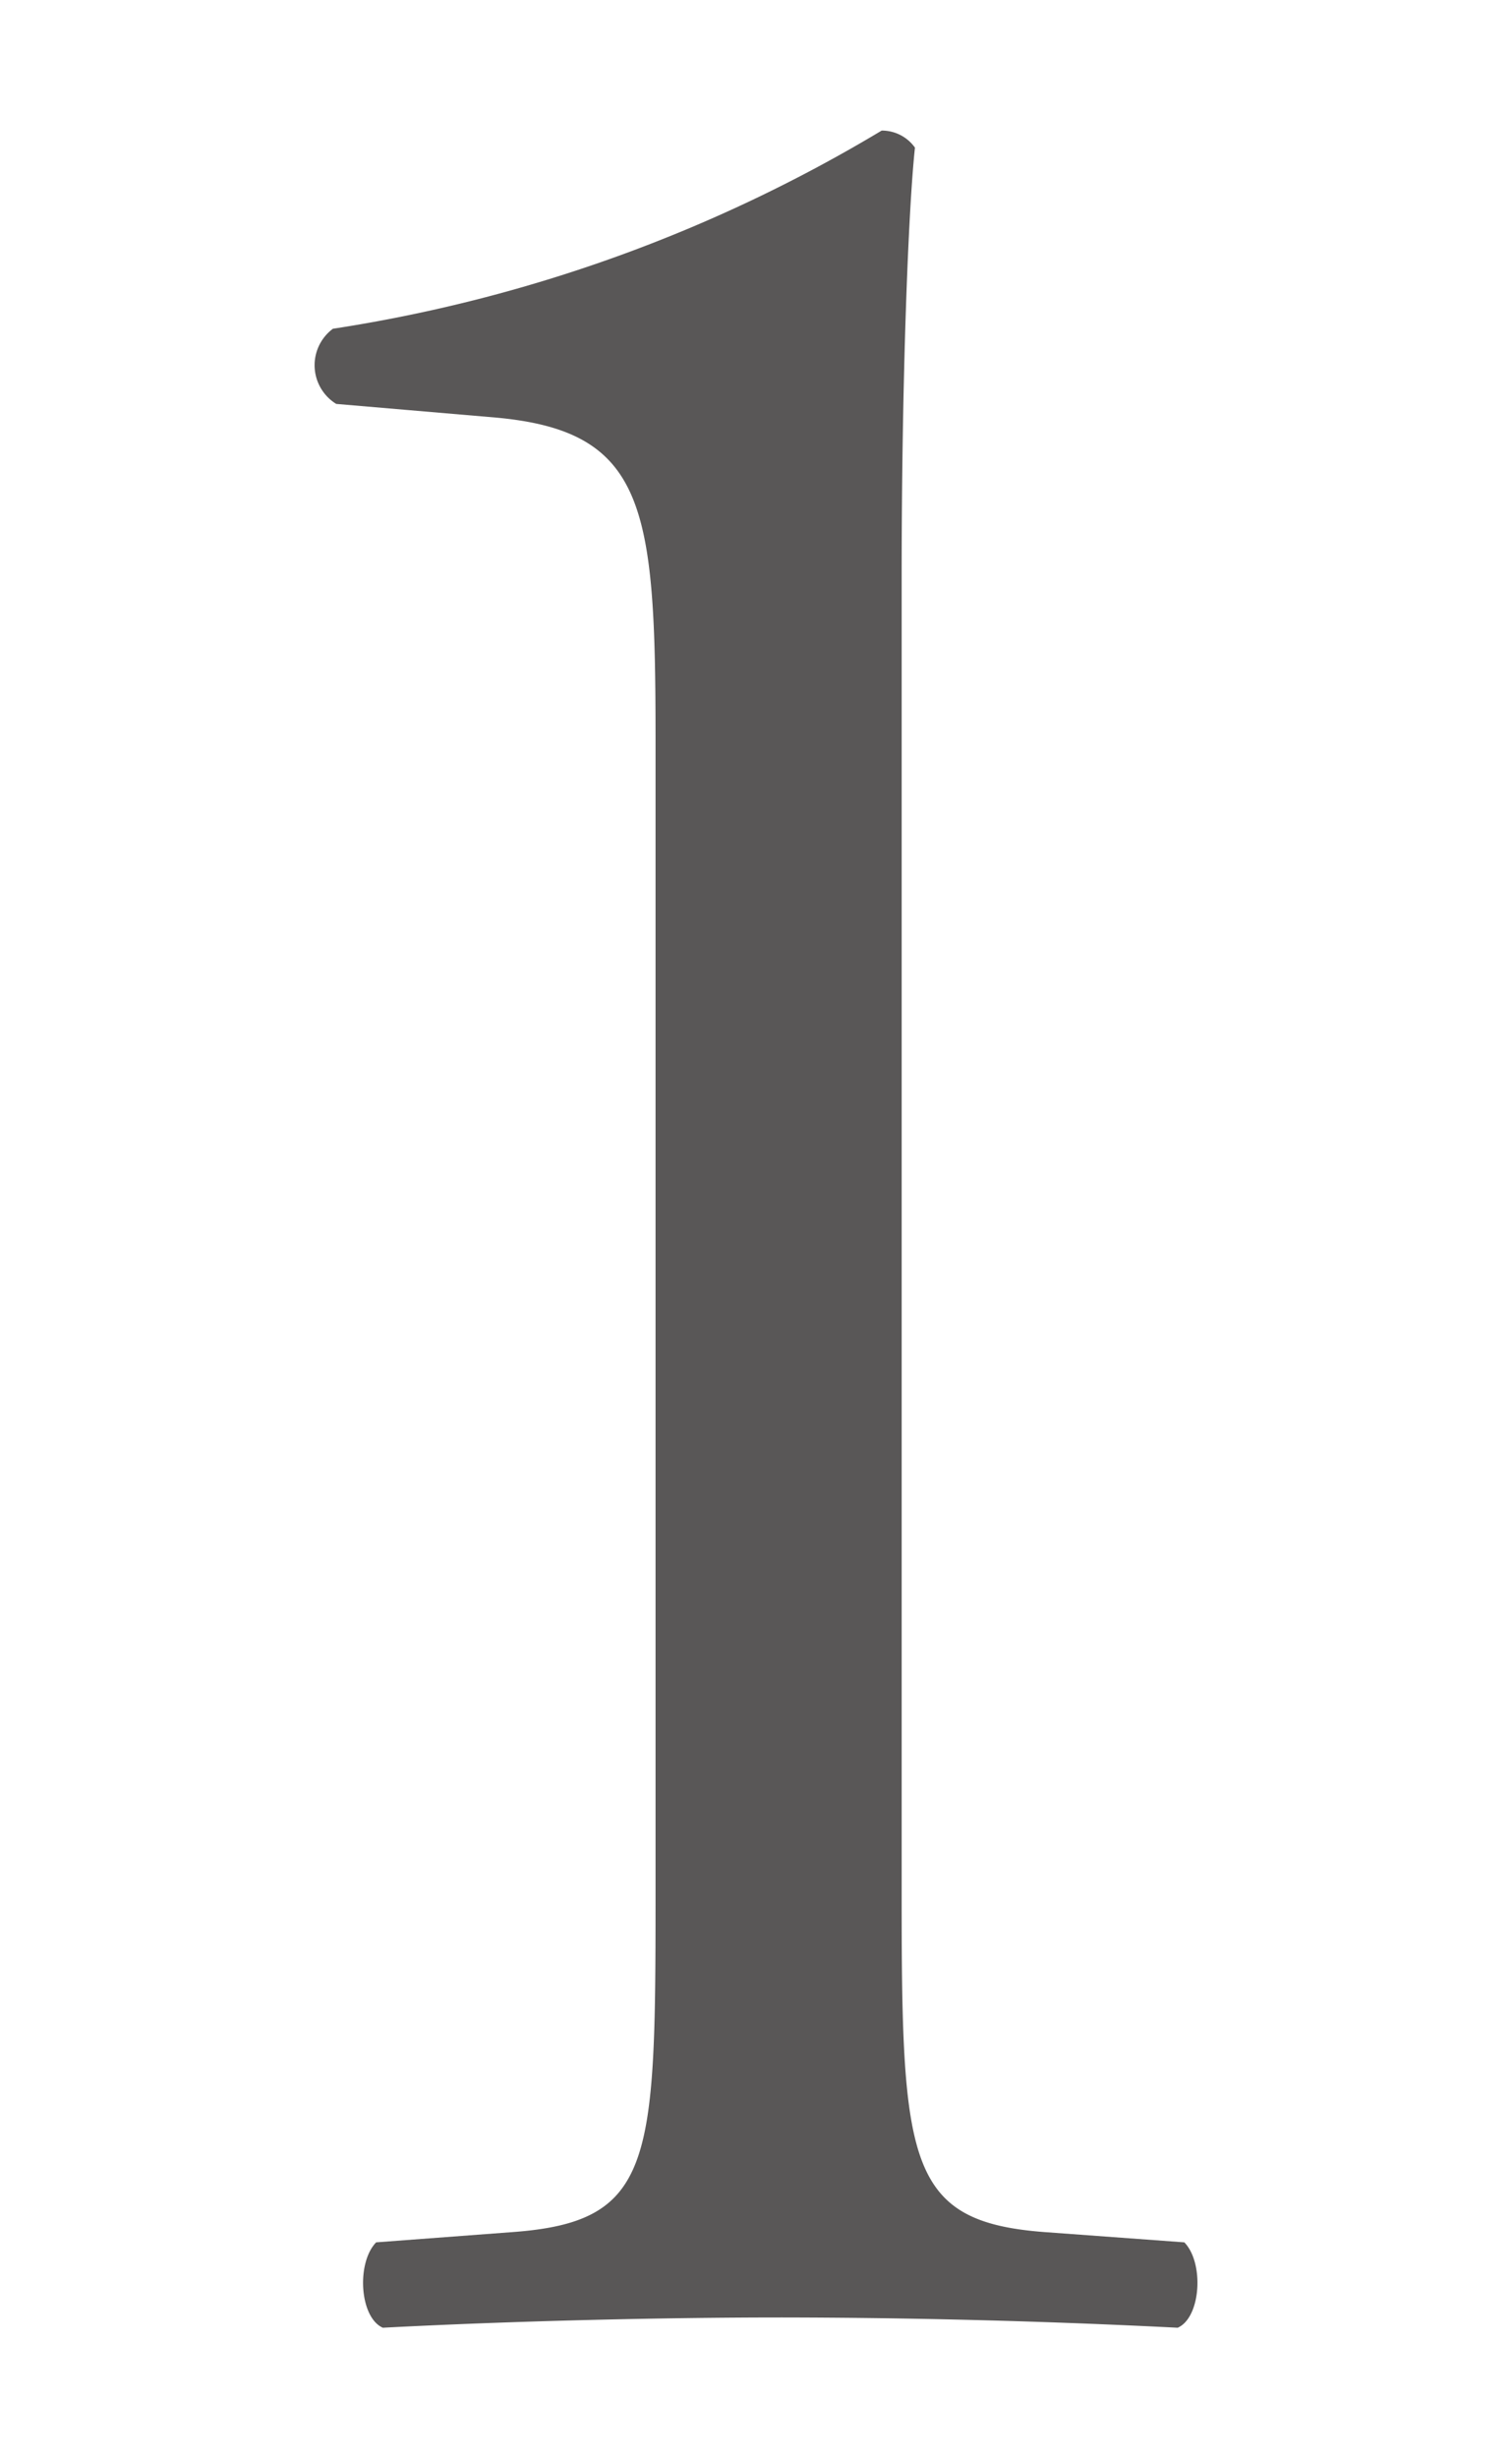
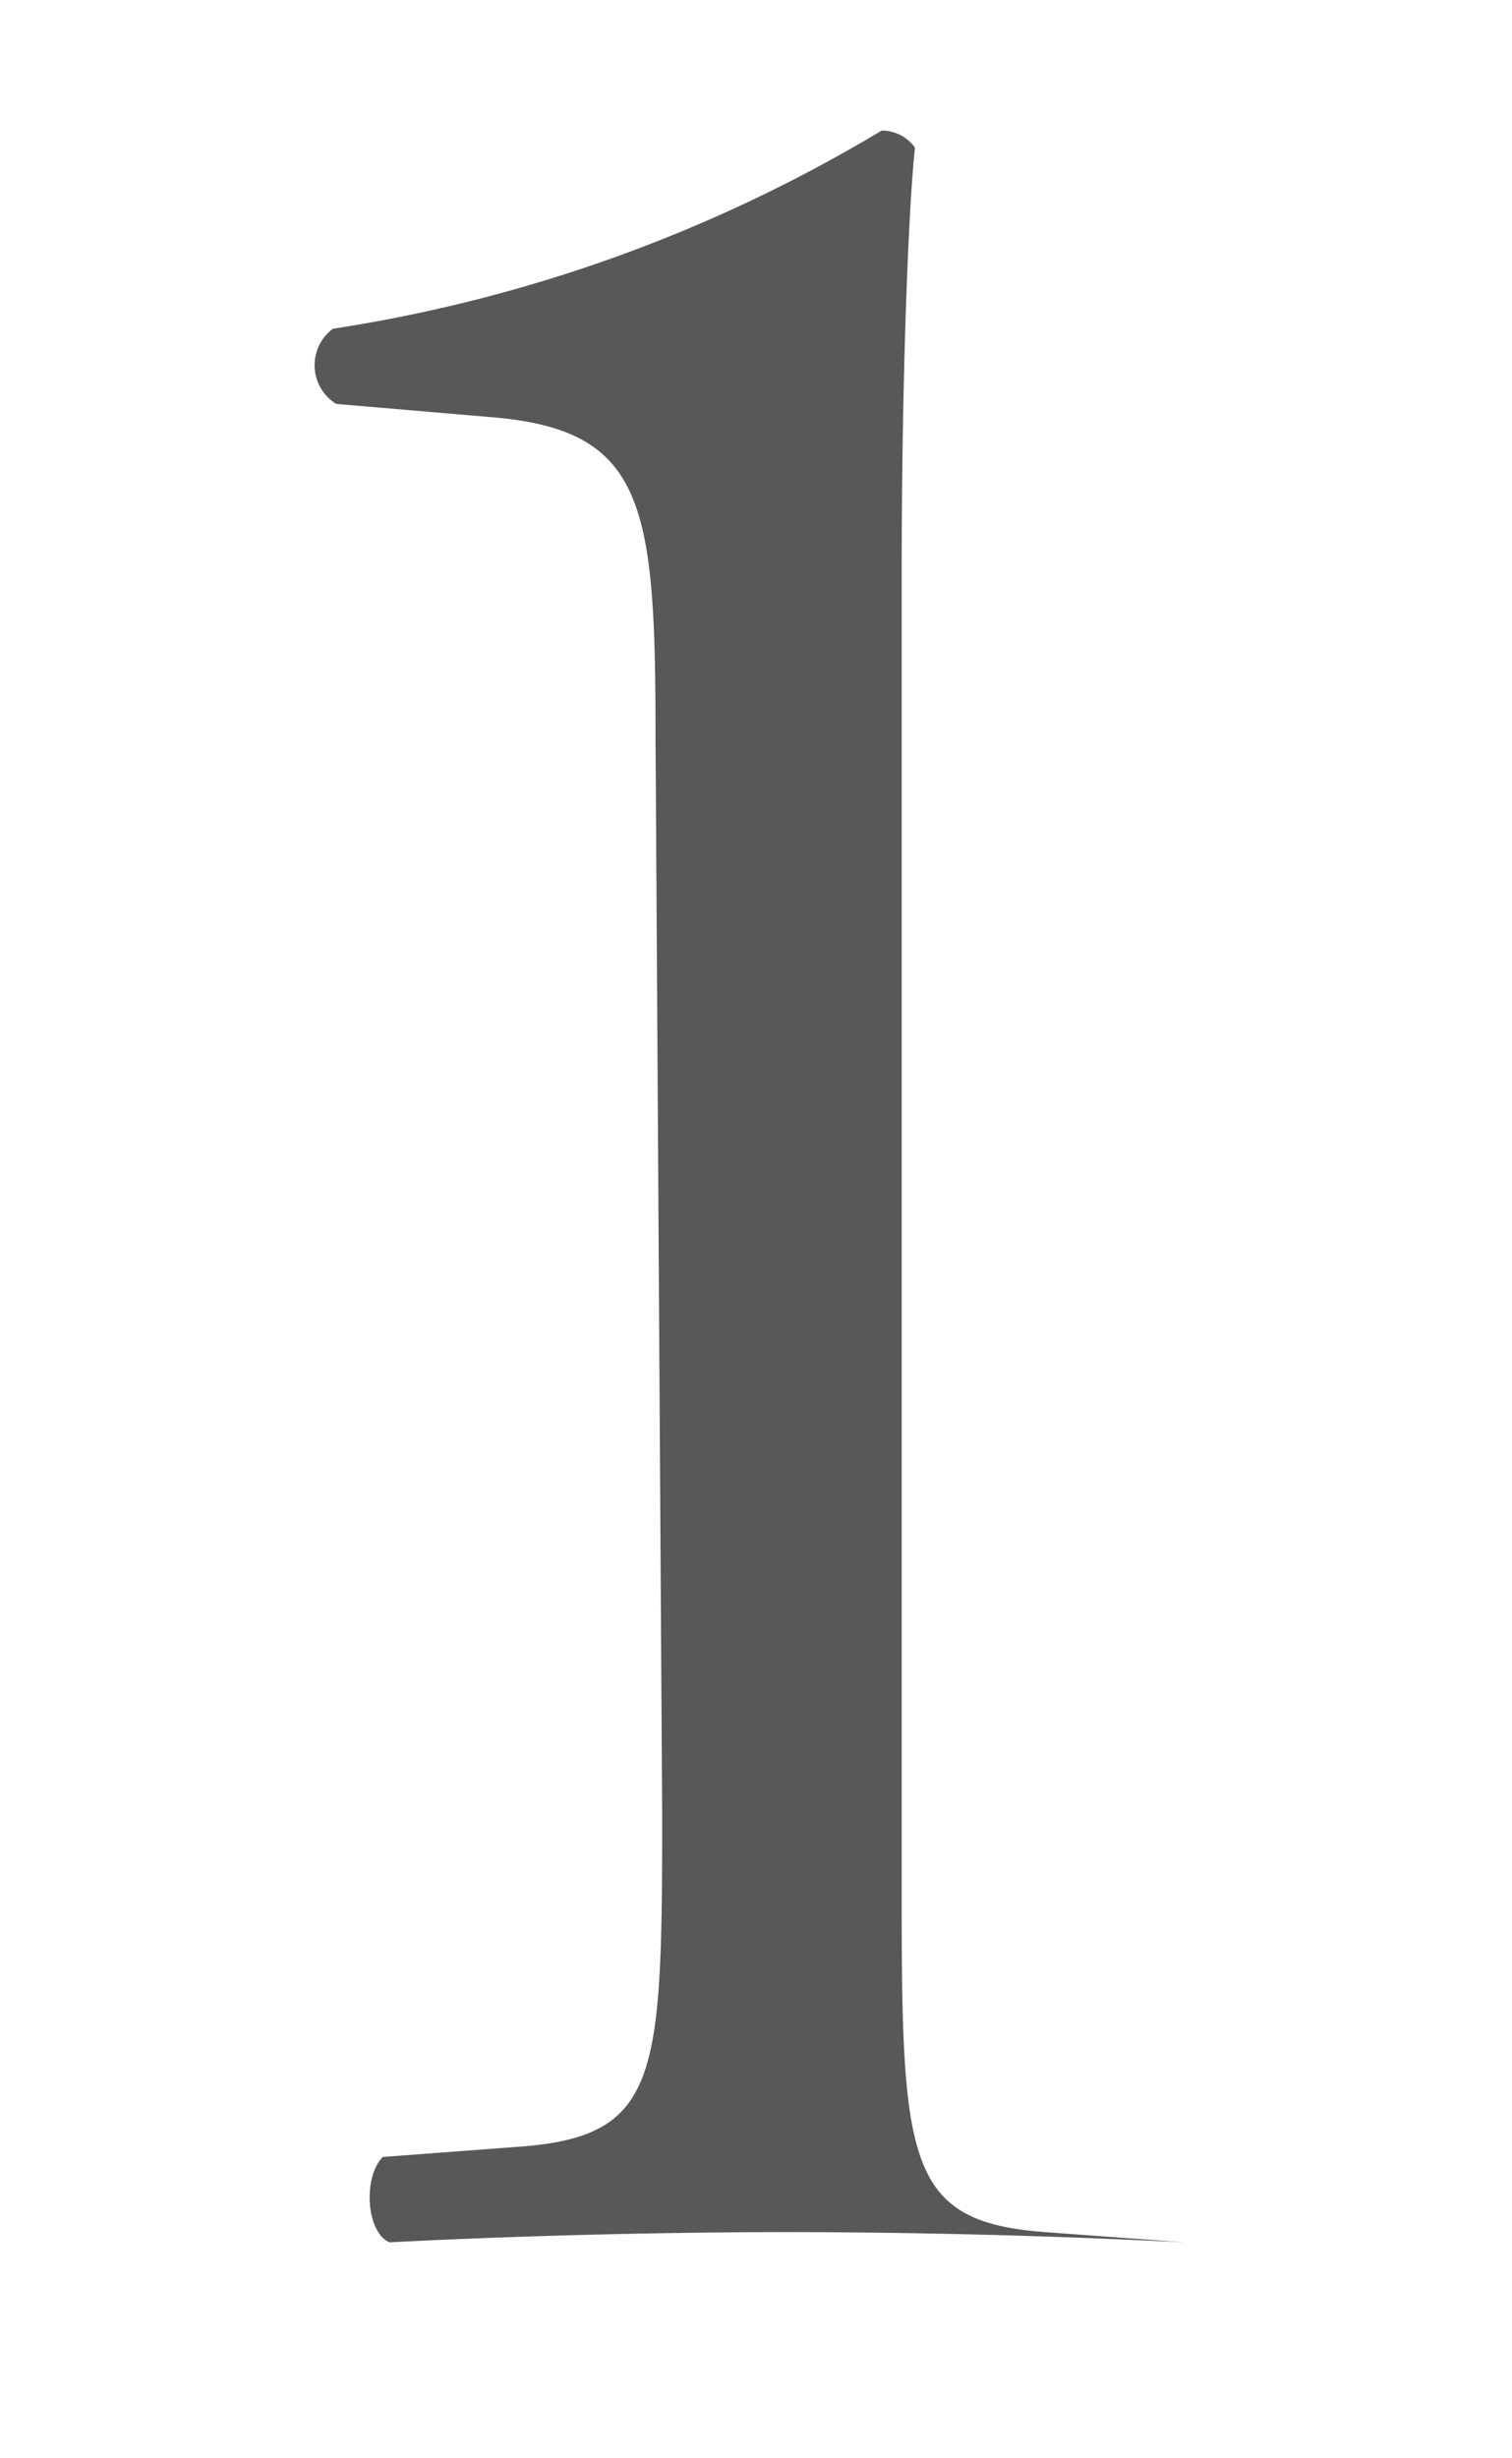
<svg xmlns="http://www.w3.org/2000/svg" data-name="レイヤー 1" viewBox="0 0 32 52">
-   <path d="M13.874 15.628c0-4.915-.211-6.506-3.379-6.795l-3.379-.289a.961.961 0 01-.07-1.59A31.937 31.937 0 0018.66 2.762a.86.86 0 01.704.361c-.14 1.3-.281 4.915-.281 9.035v28.045c0 5.566.14 6.795 3.026 7.012l2.956.217c.423.433.352 1.59-.14 1.806a170.493 170.493 0 00-8.377-.217c-2.533 0-5.7.073-8.446.217-.493-.217-.563-1.373-.141-1.806l2.886-.217c2.956-.217 3.027-1.446 3.027-7.012z" fill="#595757" />
+   <path d="M13.874 15.628c0-4.915-.211-6.506-3.379-6.795l-3.379-.289a.961.961 0 01-.07-1.59A31.937 31.937 0 0018.66 2.762a.86.86 0 01.704.361c-.14 1.3-.281 4.915-.281 9.035v28.045c0 5.566.14 6.795 3.026 7.012l2.956.217a170.493 170.493 0 00-8.377-.217c-2.533 0-5.7.073-8.446.217-.493-.217-.563-1.373-.141-1.806l2.886-.217c2.956-.217 3.027-1.446 3.027-7.012z" fill="#595757" />
</svg>